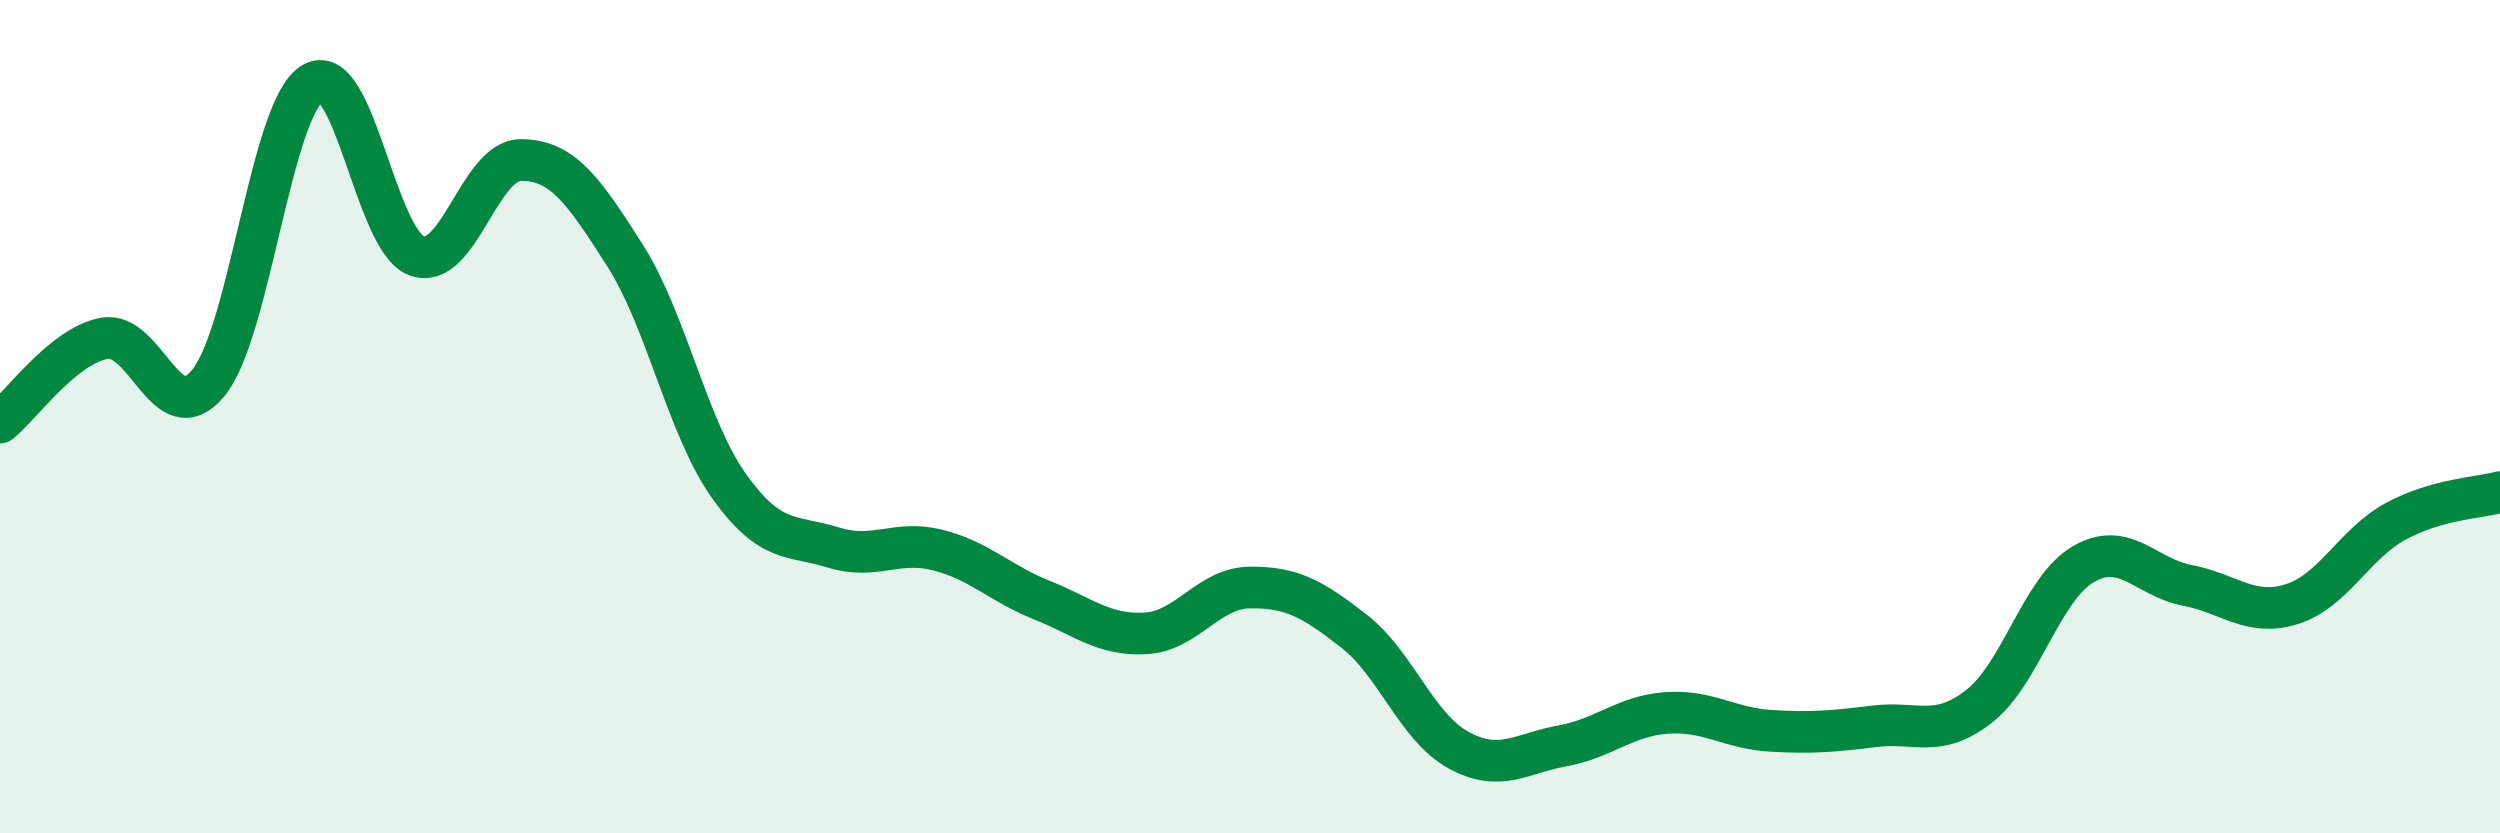
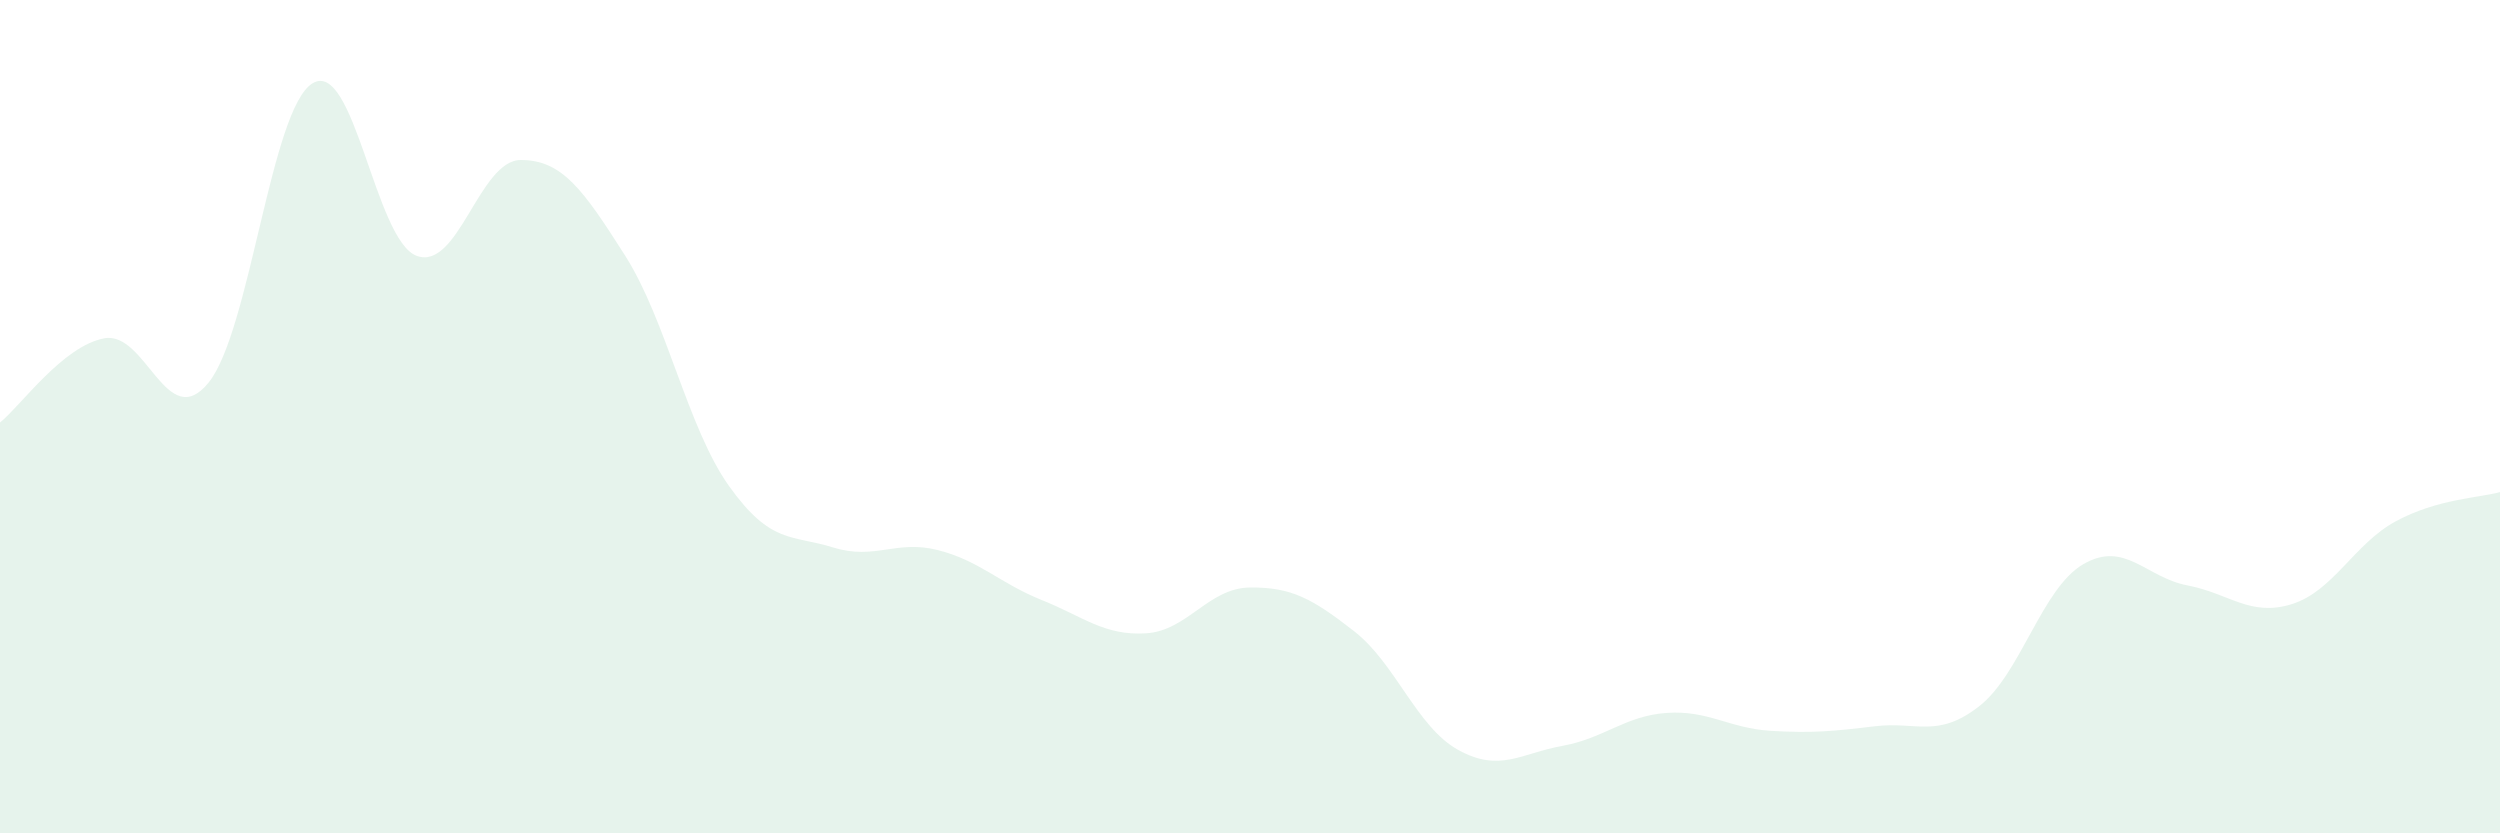
<svg xmlns="http://www.w3.org/2000/svg" width="60" height="20" viewBox="0 0 60 20">
  <path d="M 0,10.14 C 0.5,9.74 1.5,8.31 2.5,8.12 C 3.5,7.93 4,10.41 5,9.19 C 6,7.97 6.5,2.61 7.5,2 C 8.5,1.39 9,5.77 10,6.14 C 11,6.51 11.5,3.84 12.5,3.84 C 13.5,3.84 14,4.56 15,6.13 C 16,7.7 16.5,10.27 17.5,11.67 C 18.5,13.07 19,12.83 20,13.14 C 21,13.45 21.5,12.95 22.5,13.2 C 23.5,13.45 24,14 25,14.4 C 26,14.8 26.5,15.26 27.5,15.2 C 28.5,15.14 29,14.11 30,14.1 C 31,14.09 31.5,14.37 32.5,15.15 C 33.5,15.93 34,17.45 35,18 C 36,18.55 36.5,18.08 37.5,17.9 C 38.5,17.72 39,17.18 40,17.11 C 41,17.04 41.5,17.48 42.5,17.54 C 43.5,17.6 44,17.55 45,17.43 C 46,17.31 46.5,17.73 47.5,16.95 C 48.5,16.17 49,14.12 50,13.54 C 51,12.96 51.5,13.86 52.5,14.05 C 53.5,14.24 54,14.81 55,14.5 C 56,14.19 56.5,13.05 57.5,12.51 C 58.5,11.97 59.5,11.95 60,11.81L60 20L0 20Z" fill="#008740" opacity="0.1" stroke-linecap="round" stroke-linejoin="round" />
-   <path d="M 0,10.14 C 0.5,9.74 1.5,8.31 2.5,8.12 C 3.5,7.93 4,10.41 5,9.19 C 6,7.97 6.5,2.61 7.5,2 C 8.5,1.39 9,5.77 10,6.14 C 11,6.51 11.5,3.84 12.5,3.84 C 13.5,3.84 14,4.56 15,6.13 C 16,7.7 16.5,10.27 17.5,11.67 C 18.5,13.07 19,12.83 20,13.14 C 21,13.45 21.5,12.95 22.5,13.2 C 23.5,13.45 24,14 25,14.4 C 26,14.8 26.5,15.26 27.5,15.2 C 28.5,15.14 29,14.11 30,14.1 C 31,14.09 31.5,14.37 32.5,15.15 C 33.5,15.93 34,17.45 35,18 C 36,18.55 36.5,18.08 37.5,17.9 C 38.5,17.72 39,17.18 40,17.11 C 41,17.04 41.5,17.48 42.5,17.54 C 43.5,17.6 44,17.55 45,17.43 C 46,17.31 46.5,17.73 47.5,16.95 C 48.5,16.17 49,14.12 50,13.54 C 51,12.96 51.5,13.86 52.5,14.05 C 53.5,14.24 54,14.81 55,14.5 C 56,14.19 56.5,13.05 57.5,12.51 C 58.5,11.97 59.5,11.95 60,11.81" stroke="#008740" stroke-width="1" fill="none" stroke-linecap="round" stroke-linejoin="round" />
</svg>